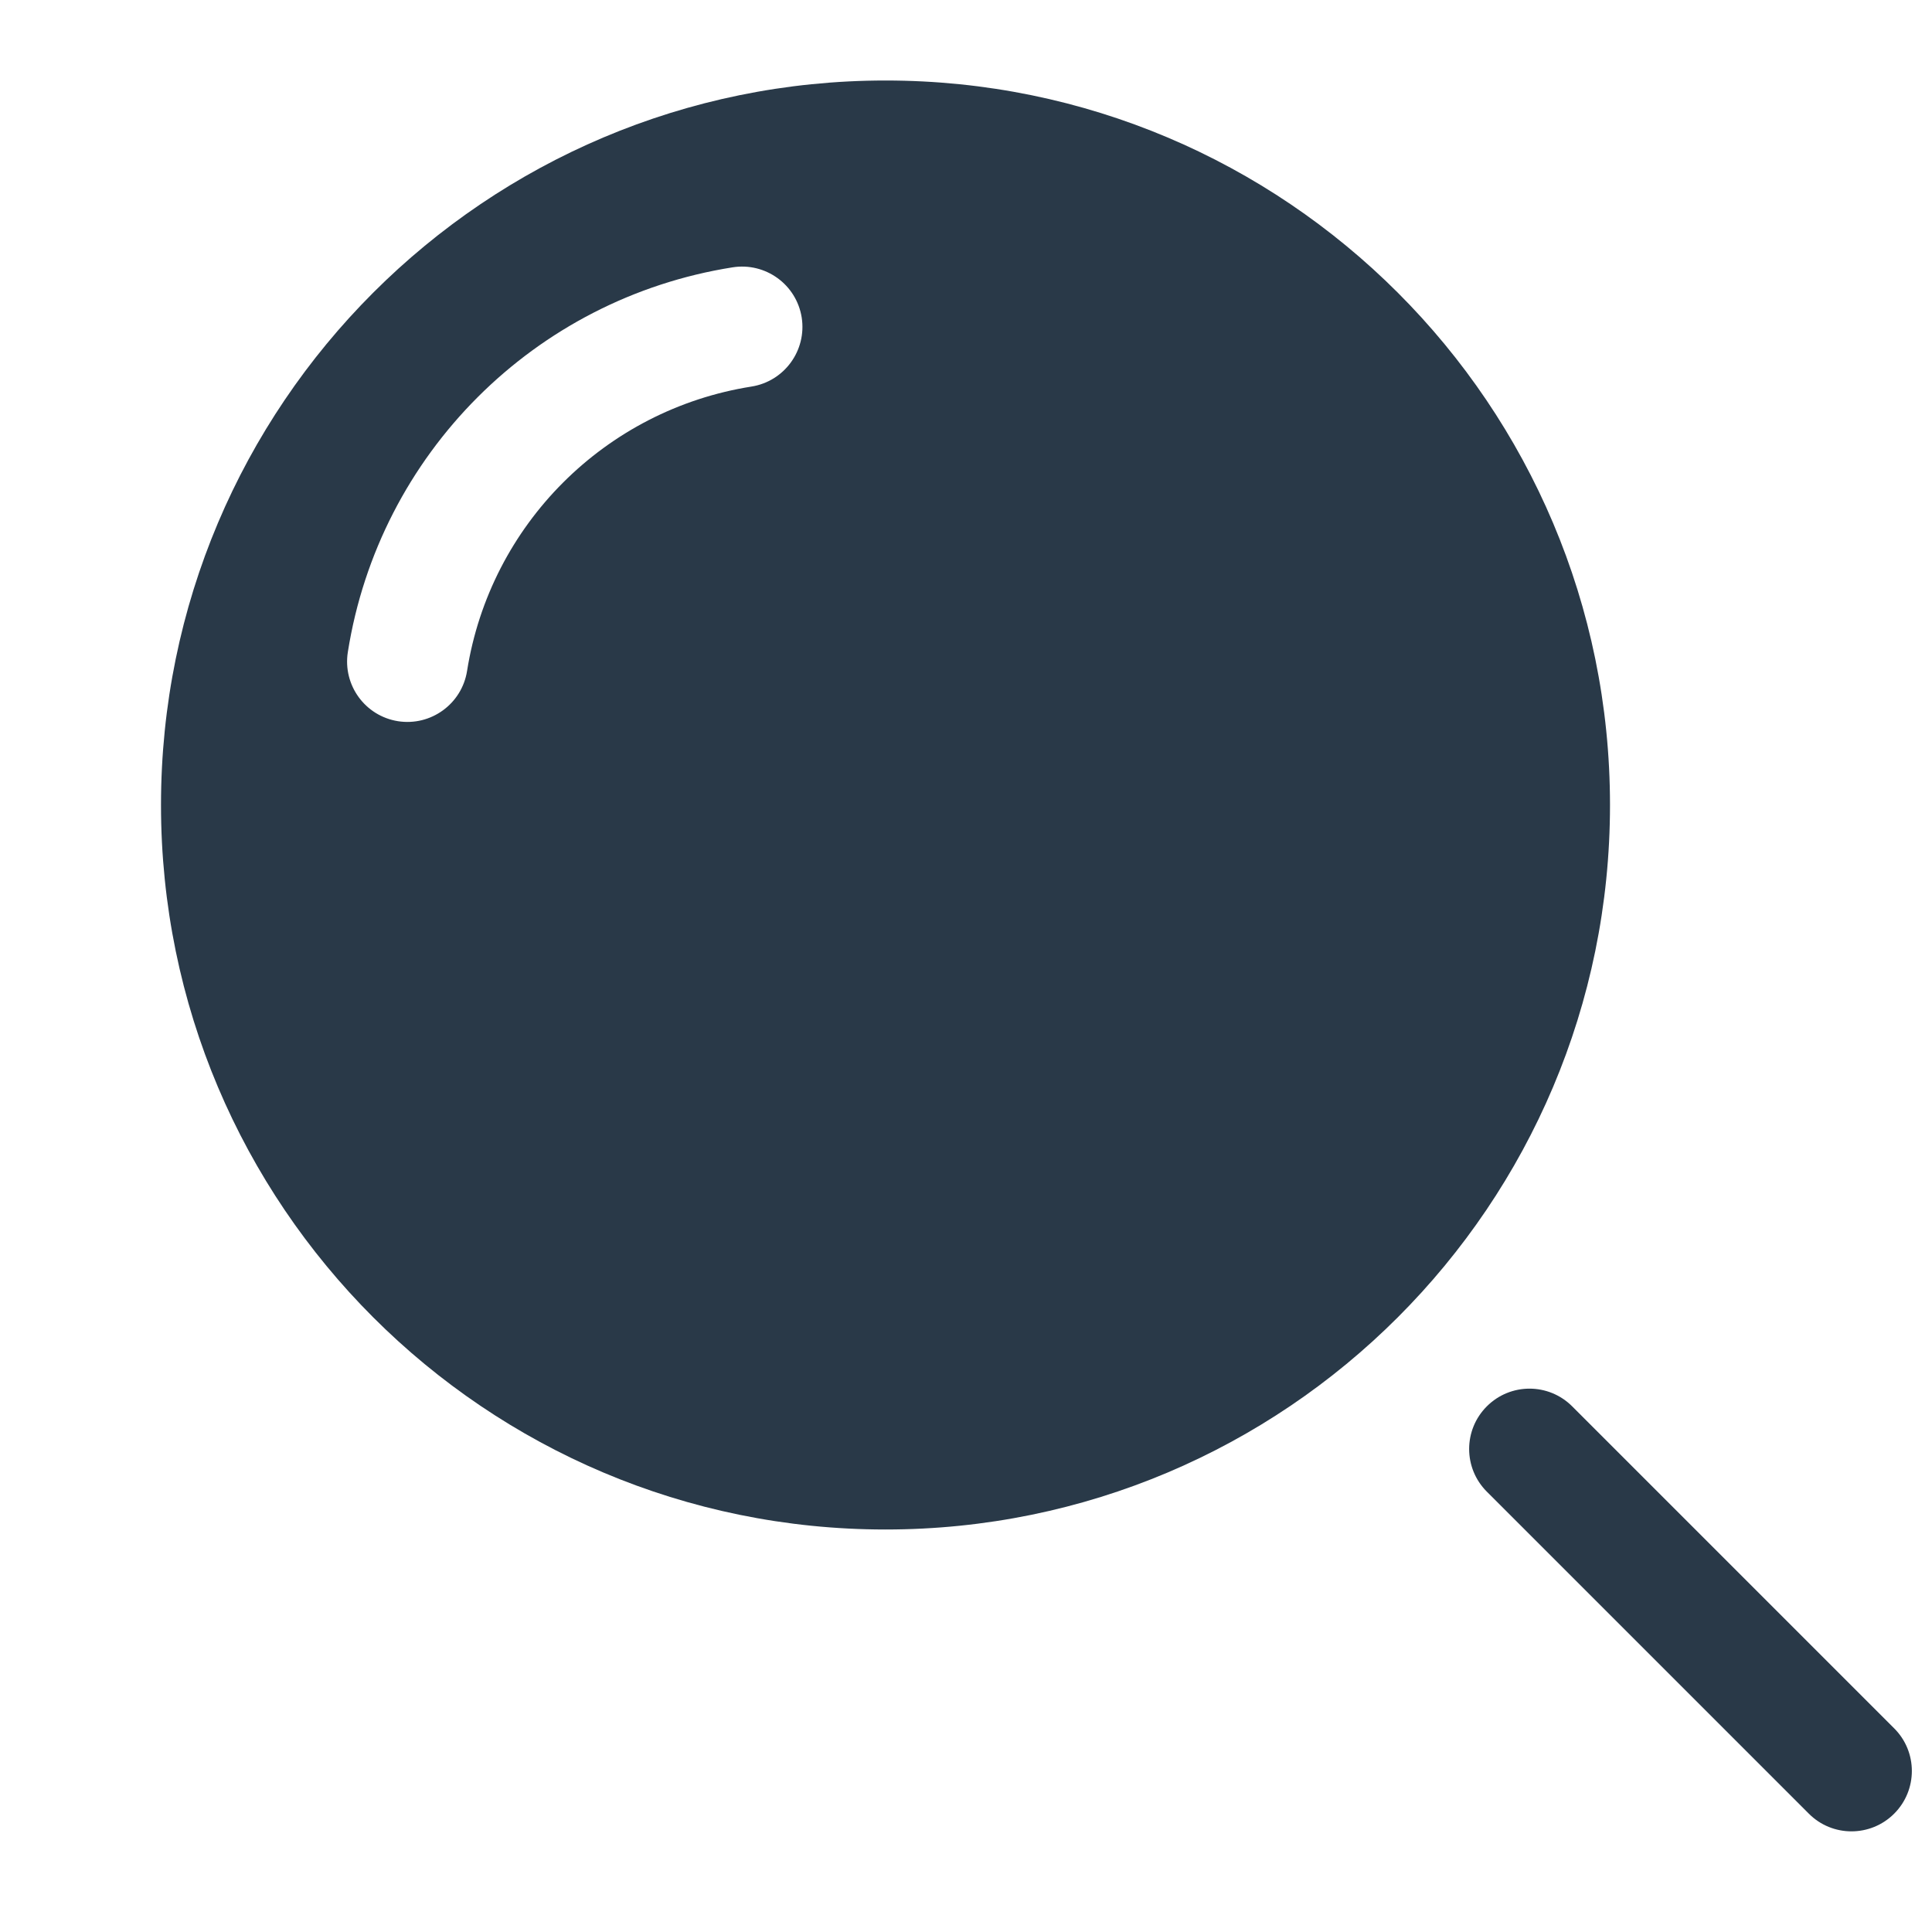
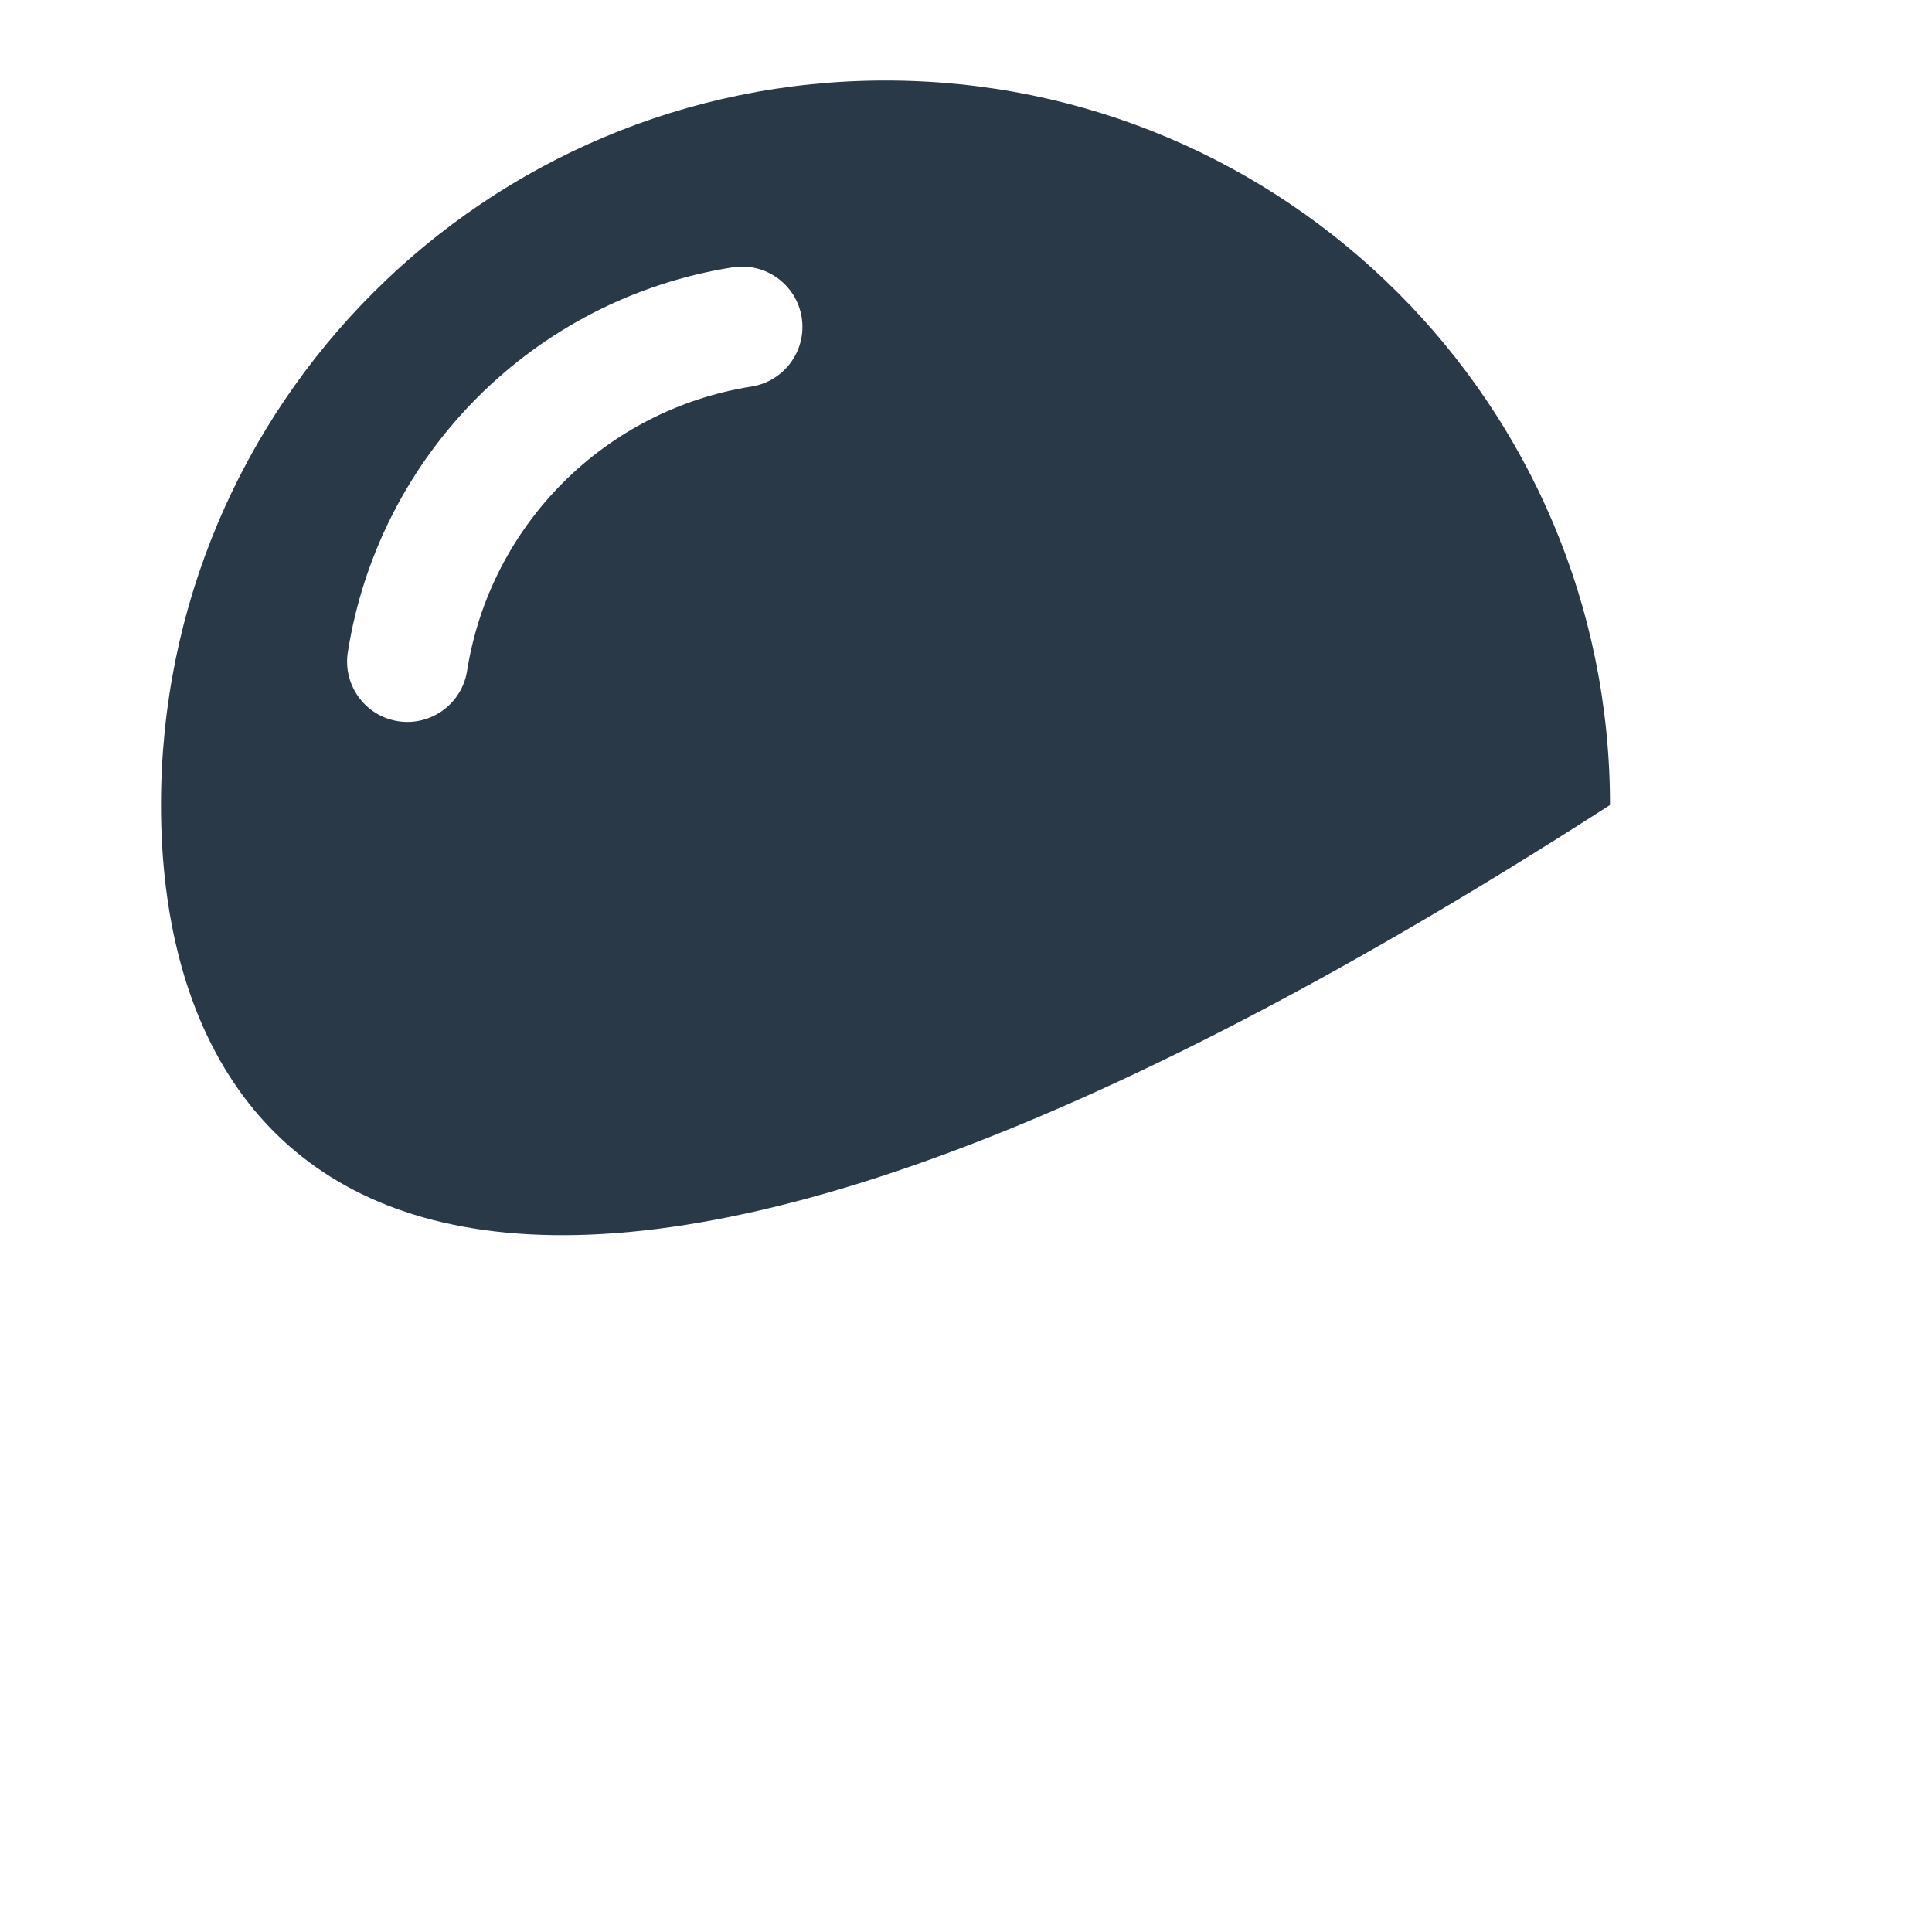
<svg xmlns="http://www.w3.org/2000/svg" width="24" height="24" viewBox="0 0 24 24" fill="none">
-   <path fill-rule="evenodd" clip-rule="evenodd" d="M2 10C2 5.029 6.029 1 11 1C15.971 1 20 5.029 20 10C20 14.971 15.971 19 11 19C6.029 19 2 14.971 2 10ZM9.959 3.944C10.023 4.353 9.744 4.737 9.335 4.802C7.517 5.09 6.09 6.517 5.802 8.335C5.737 8.744 5.353 9.023 4.944 8.959C4.535 8.894 4.256 8.51 4.321 8.1C4.71 5.64 6.64 3.71 9.1 3.321C9.51 3.256 9.894 3.535 9.959 3.944Z" fill="#293948" />
-   <path d="M18.47 17.47C18.763 17.177 19.237 17.177 19.53 17.47L23.53 21.47C23.823 21.762 23.823 22.237 23.53 22.53C23.237 22.823 22.762 22.823 22.47 22.53L18.47 18.53C18.177 18.237 18.177 17.763 18.47 17.47Z" fill="#293948" />
+   <path fill-rule="evenodd" clip-rule="evenodd" d="M2 10C2 5.029 6.029 1 11 1C15.971 1 20 5.029 20 10C6.029 19 2 14.971 2 10ZM9.959 3.944C10.023 4.353 9.744 4.737 9.335 4.802C7.517 5.09 6.09 6.517 5.802 8.335C5.737 8.744 5.353 9.023 4.944 8.959C4.535 8.894 4.256 8.51 4.321 8.1C4.71 5.64 6.64 3.71 9.1 3.321C9.51 3.256 9.894 3.535 9.959 3.944Z" fill="#293948" />
</svg>